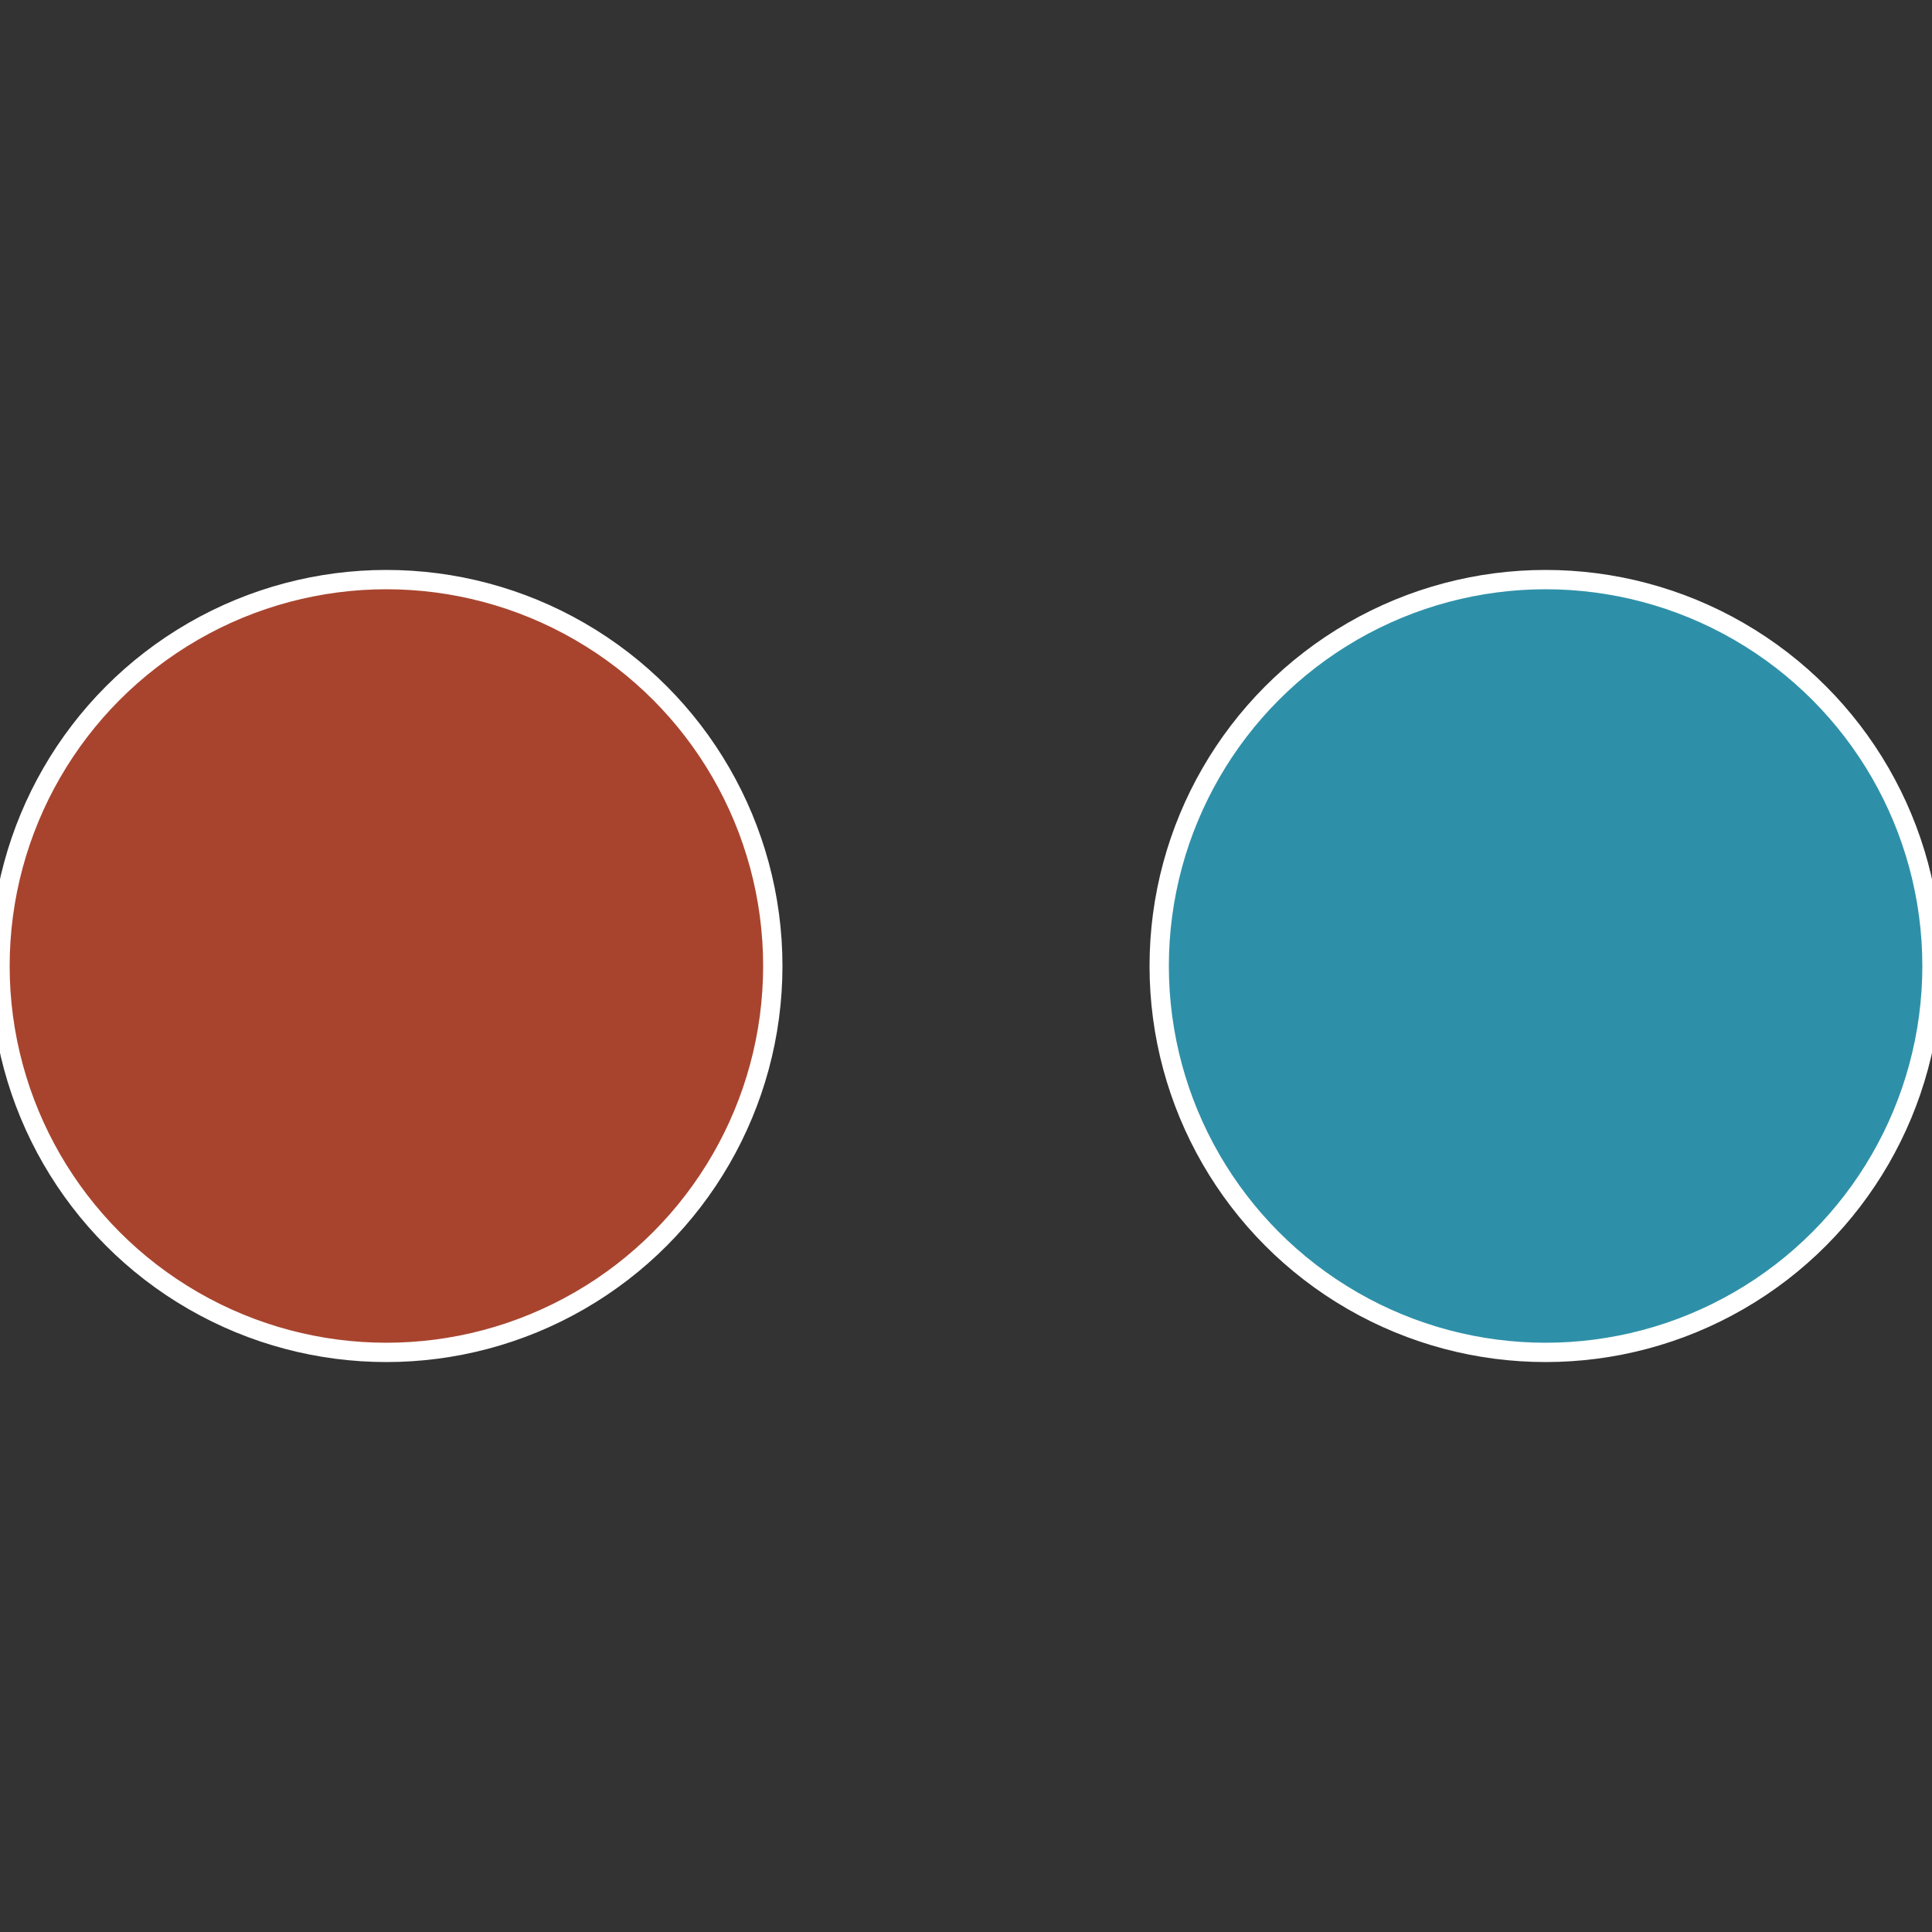
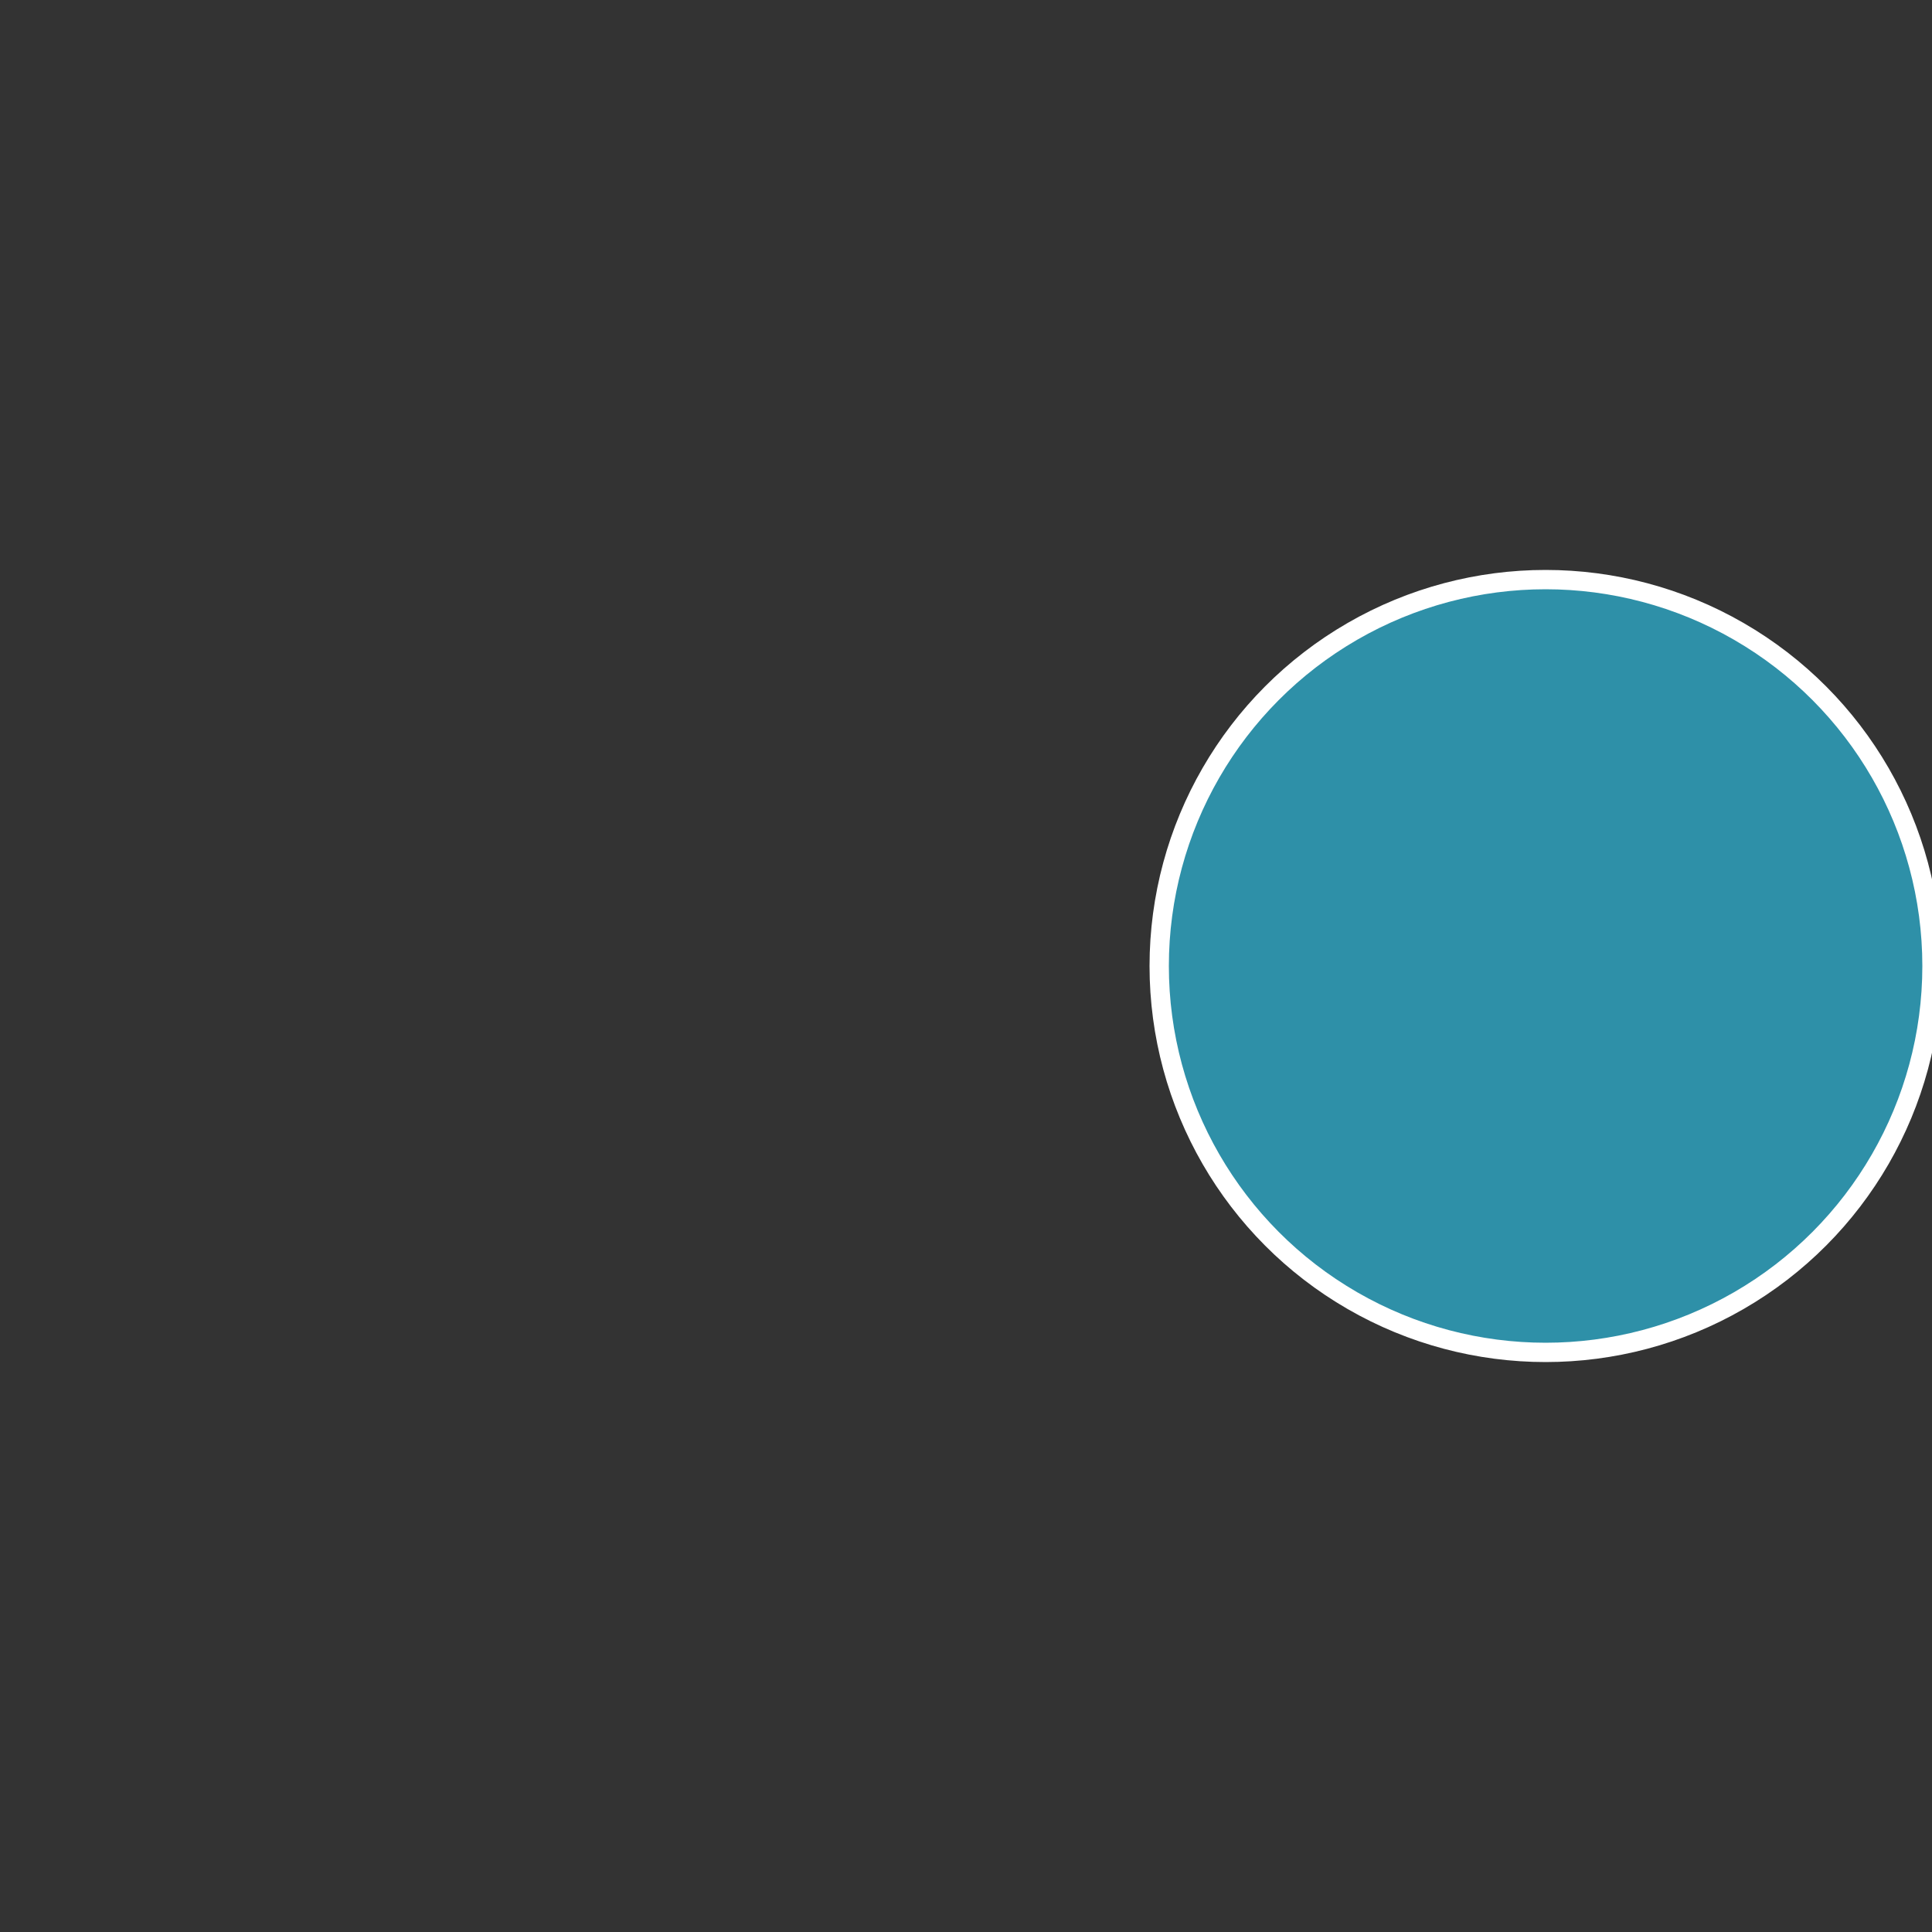
<svg xmlns="http://www.w3.org/2000/svg" width="500" height="500" viewBox="-1 -1 2 2">
  <rect x="-1" y="-1" width="2" height="2" fill="#333333" stroke="none" />
  <circle cx="0.6" cy="0" r="0.4" fill="#2e90a8" stroke="#fff" stroke-width="1%" />
-   <circle cx="-0.6" cy="7.3478807948841E-17" r="0.4" fill="#a8442e" stroke="#fff" stroke-width="1%" />
</svg>